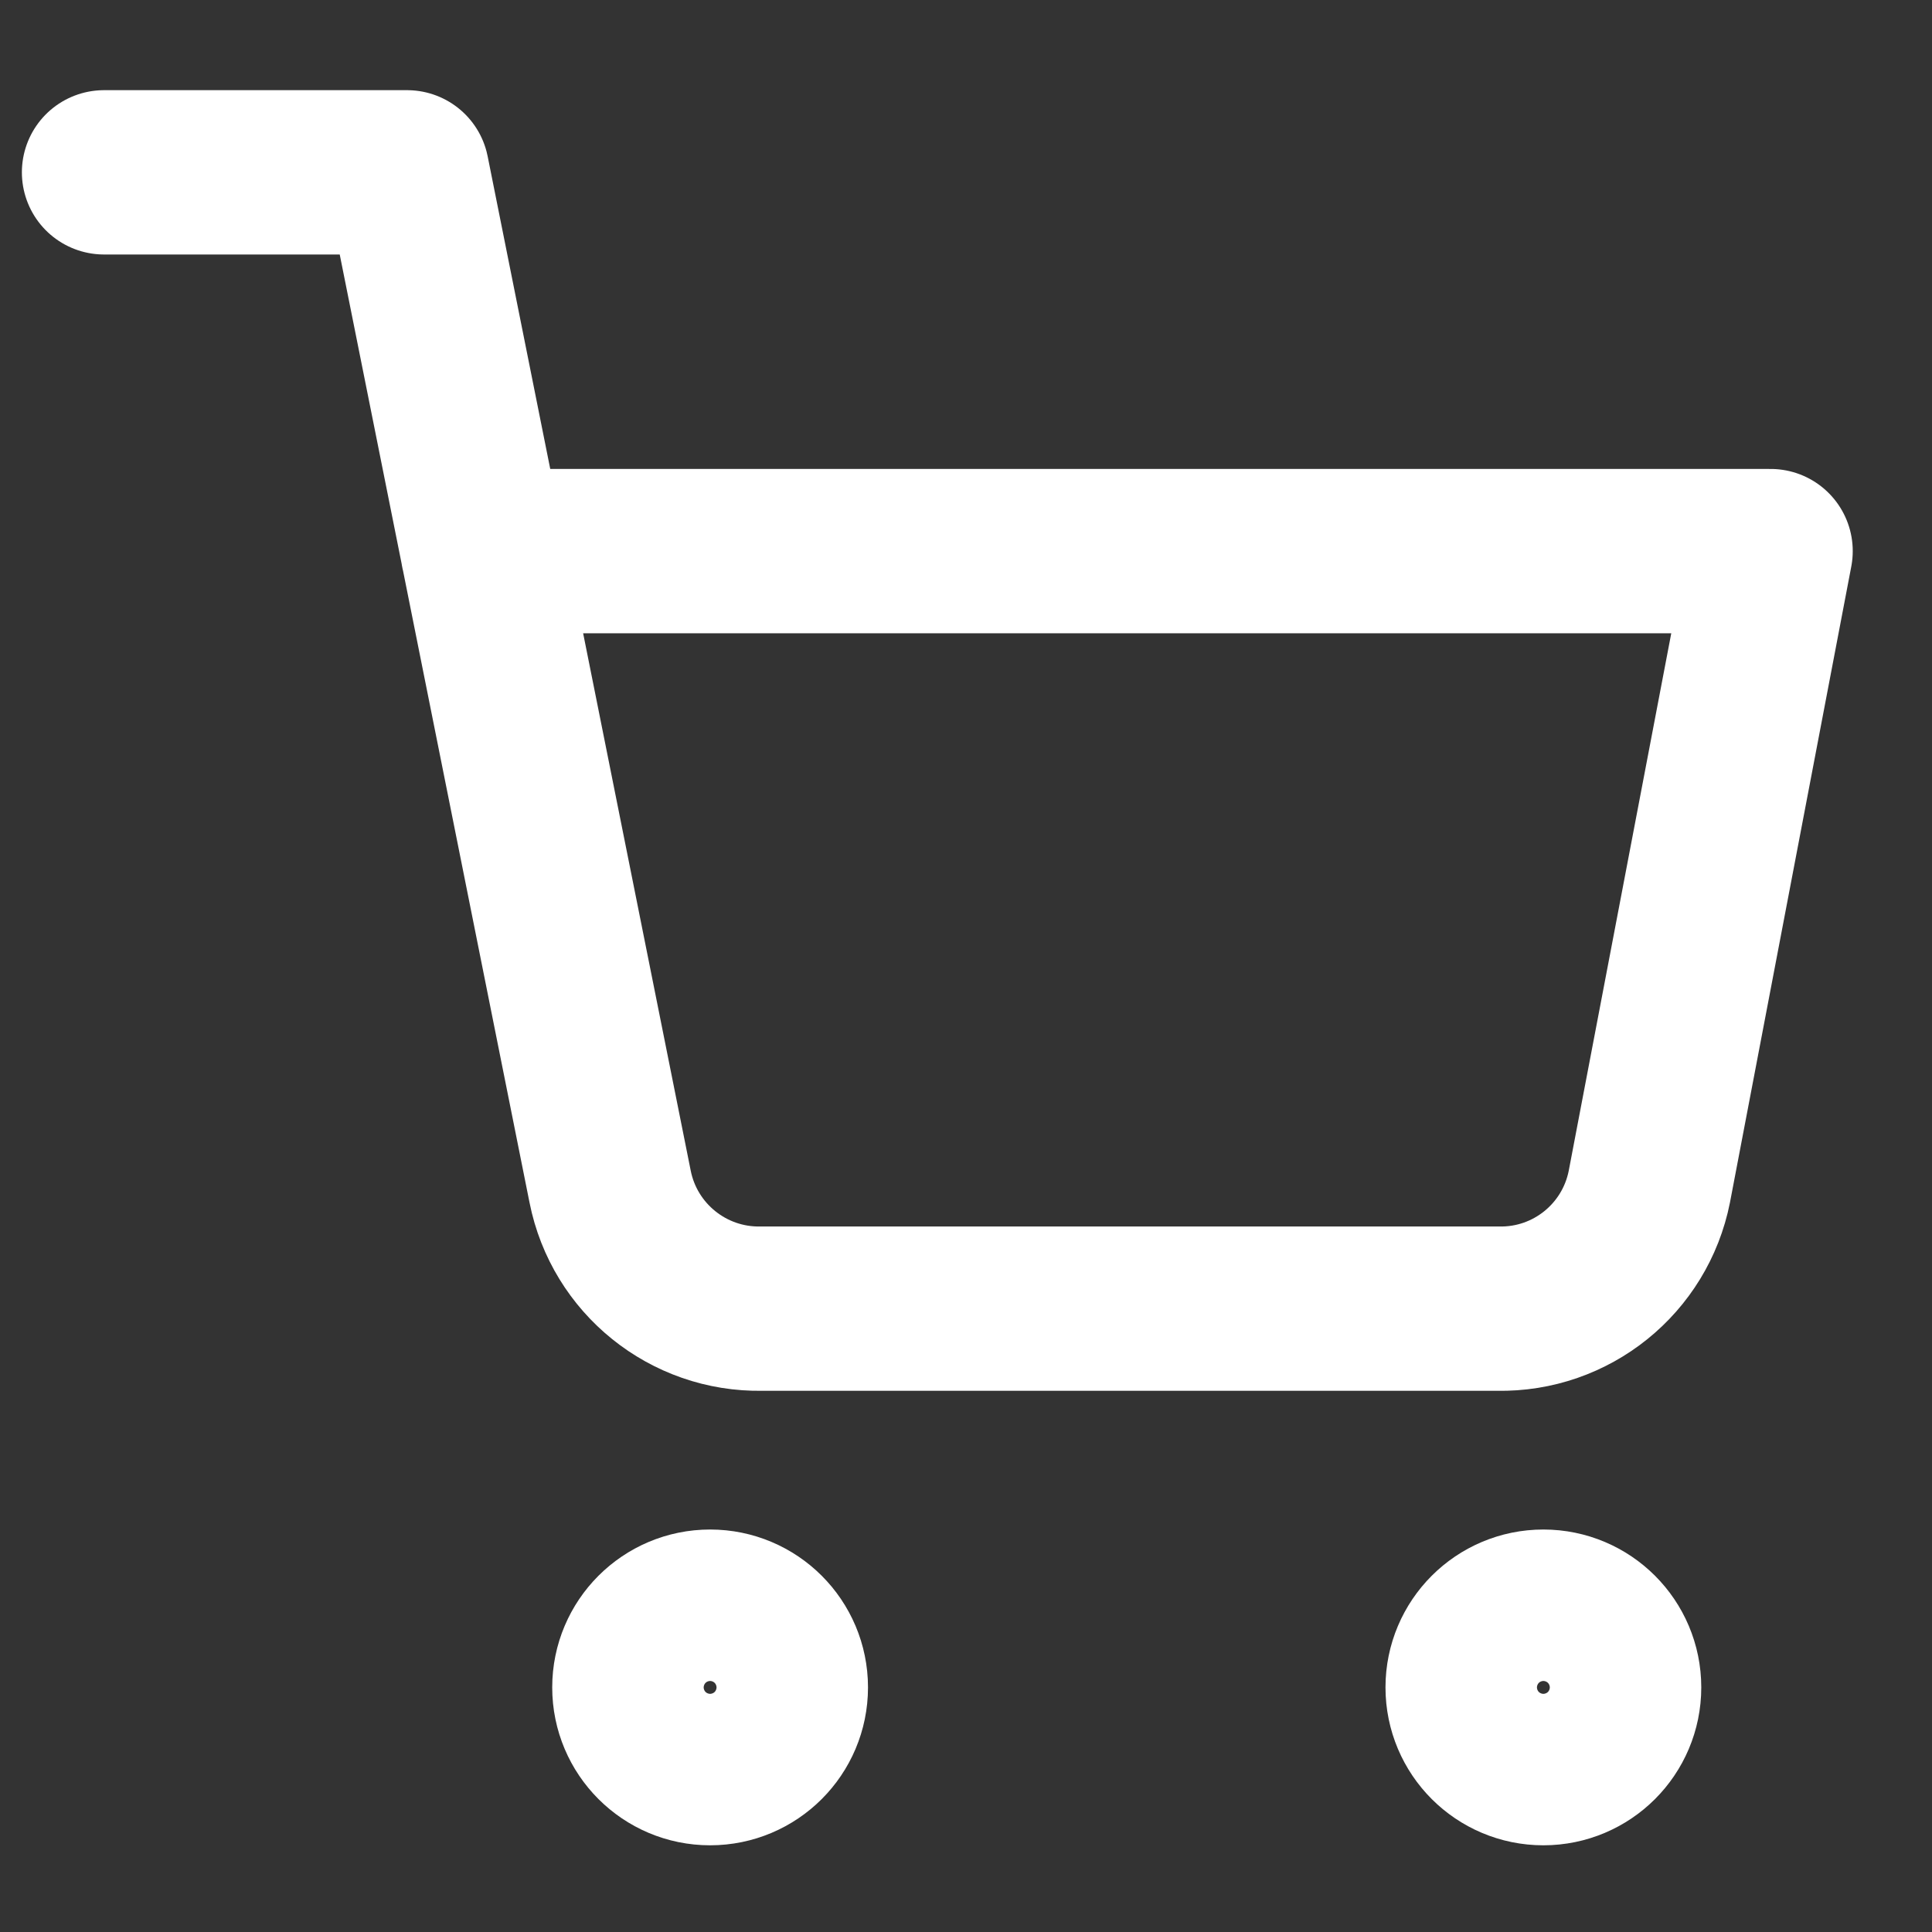
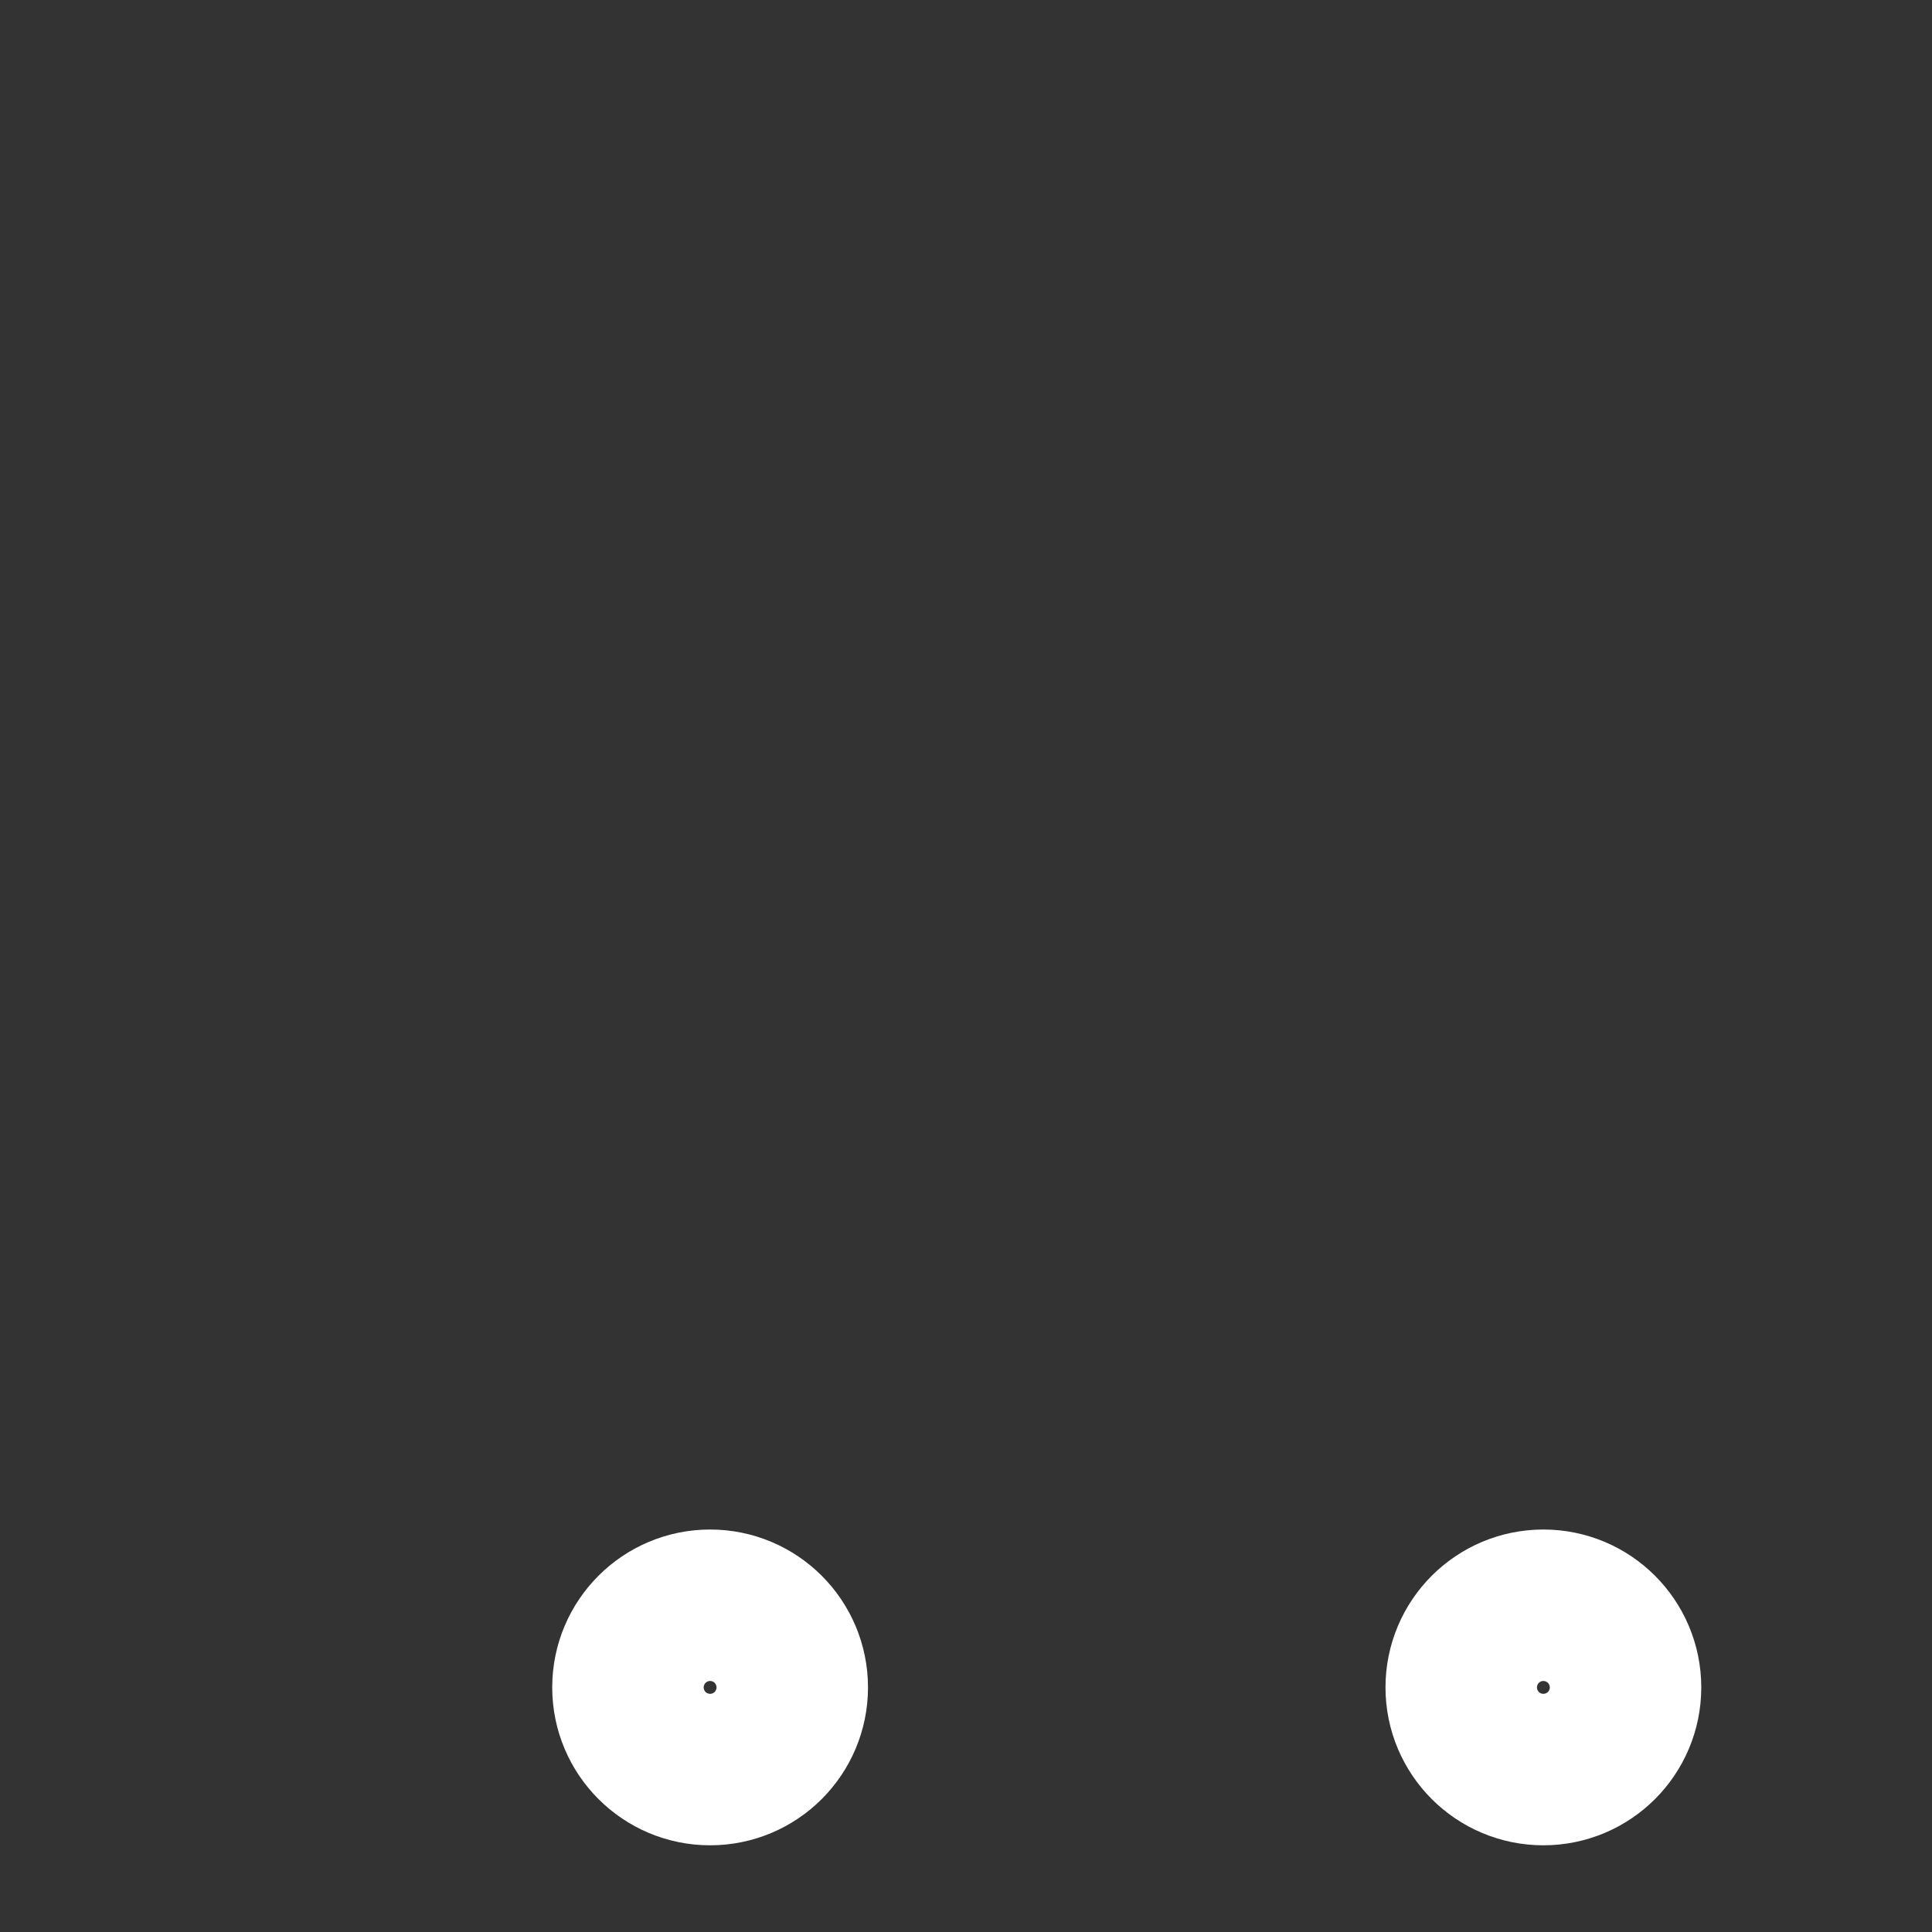
<svg xmlns="http://www.w3.org/2000/svg" id="Livello_1" width="200" height="200" viewBox="0 0 200 200">
  <rect x="0" y="0" width="200" height="200" fill="#333333" stroke="none" />
  <g id="Icon_feather-shopping-cart">
    <path id="Tracciato_13" d="m81.35,174.68c0,4.33-3.51,7.84-7.84,7.84s-7.84-3.51-7.84-7.84,3.51-7.84,7.84-7.84h0c4.33,0,7.84,3.51,7.84,7.84Z" fill="none" stroke="#fff" stroke-linecap="round" stroke-linejoin="round" stroke-width="17.01" />
    <path id="Tracciato_14" d="m167.61,174.68c0,4.33-3.51,7.84-7.84,7.84s-7.84-3.51-7.84-7.84,3.51-7.84,7.84-7.84h0c4.33,0,7.84,3.51,7.84,7.84Z" fill="none" stroke="#fff" stroke-linecap="round" stroke-linejoin="round" stroke-width="17.01" />
-     <path id="Tracciato_15" d="m10.77,17.84h31.37l21.02,105c1.48,7.45,8.09,12.77,15.68,12.63h76.22c7.6.15,14.2-5.17,15.68-12.63l12.55-65.79H49.98" fill="none" stroke="#fff" stroke-linecap="round" stroke-linejoin="round" stroke-width="17.01" />
  </g>
</svg>